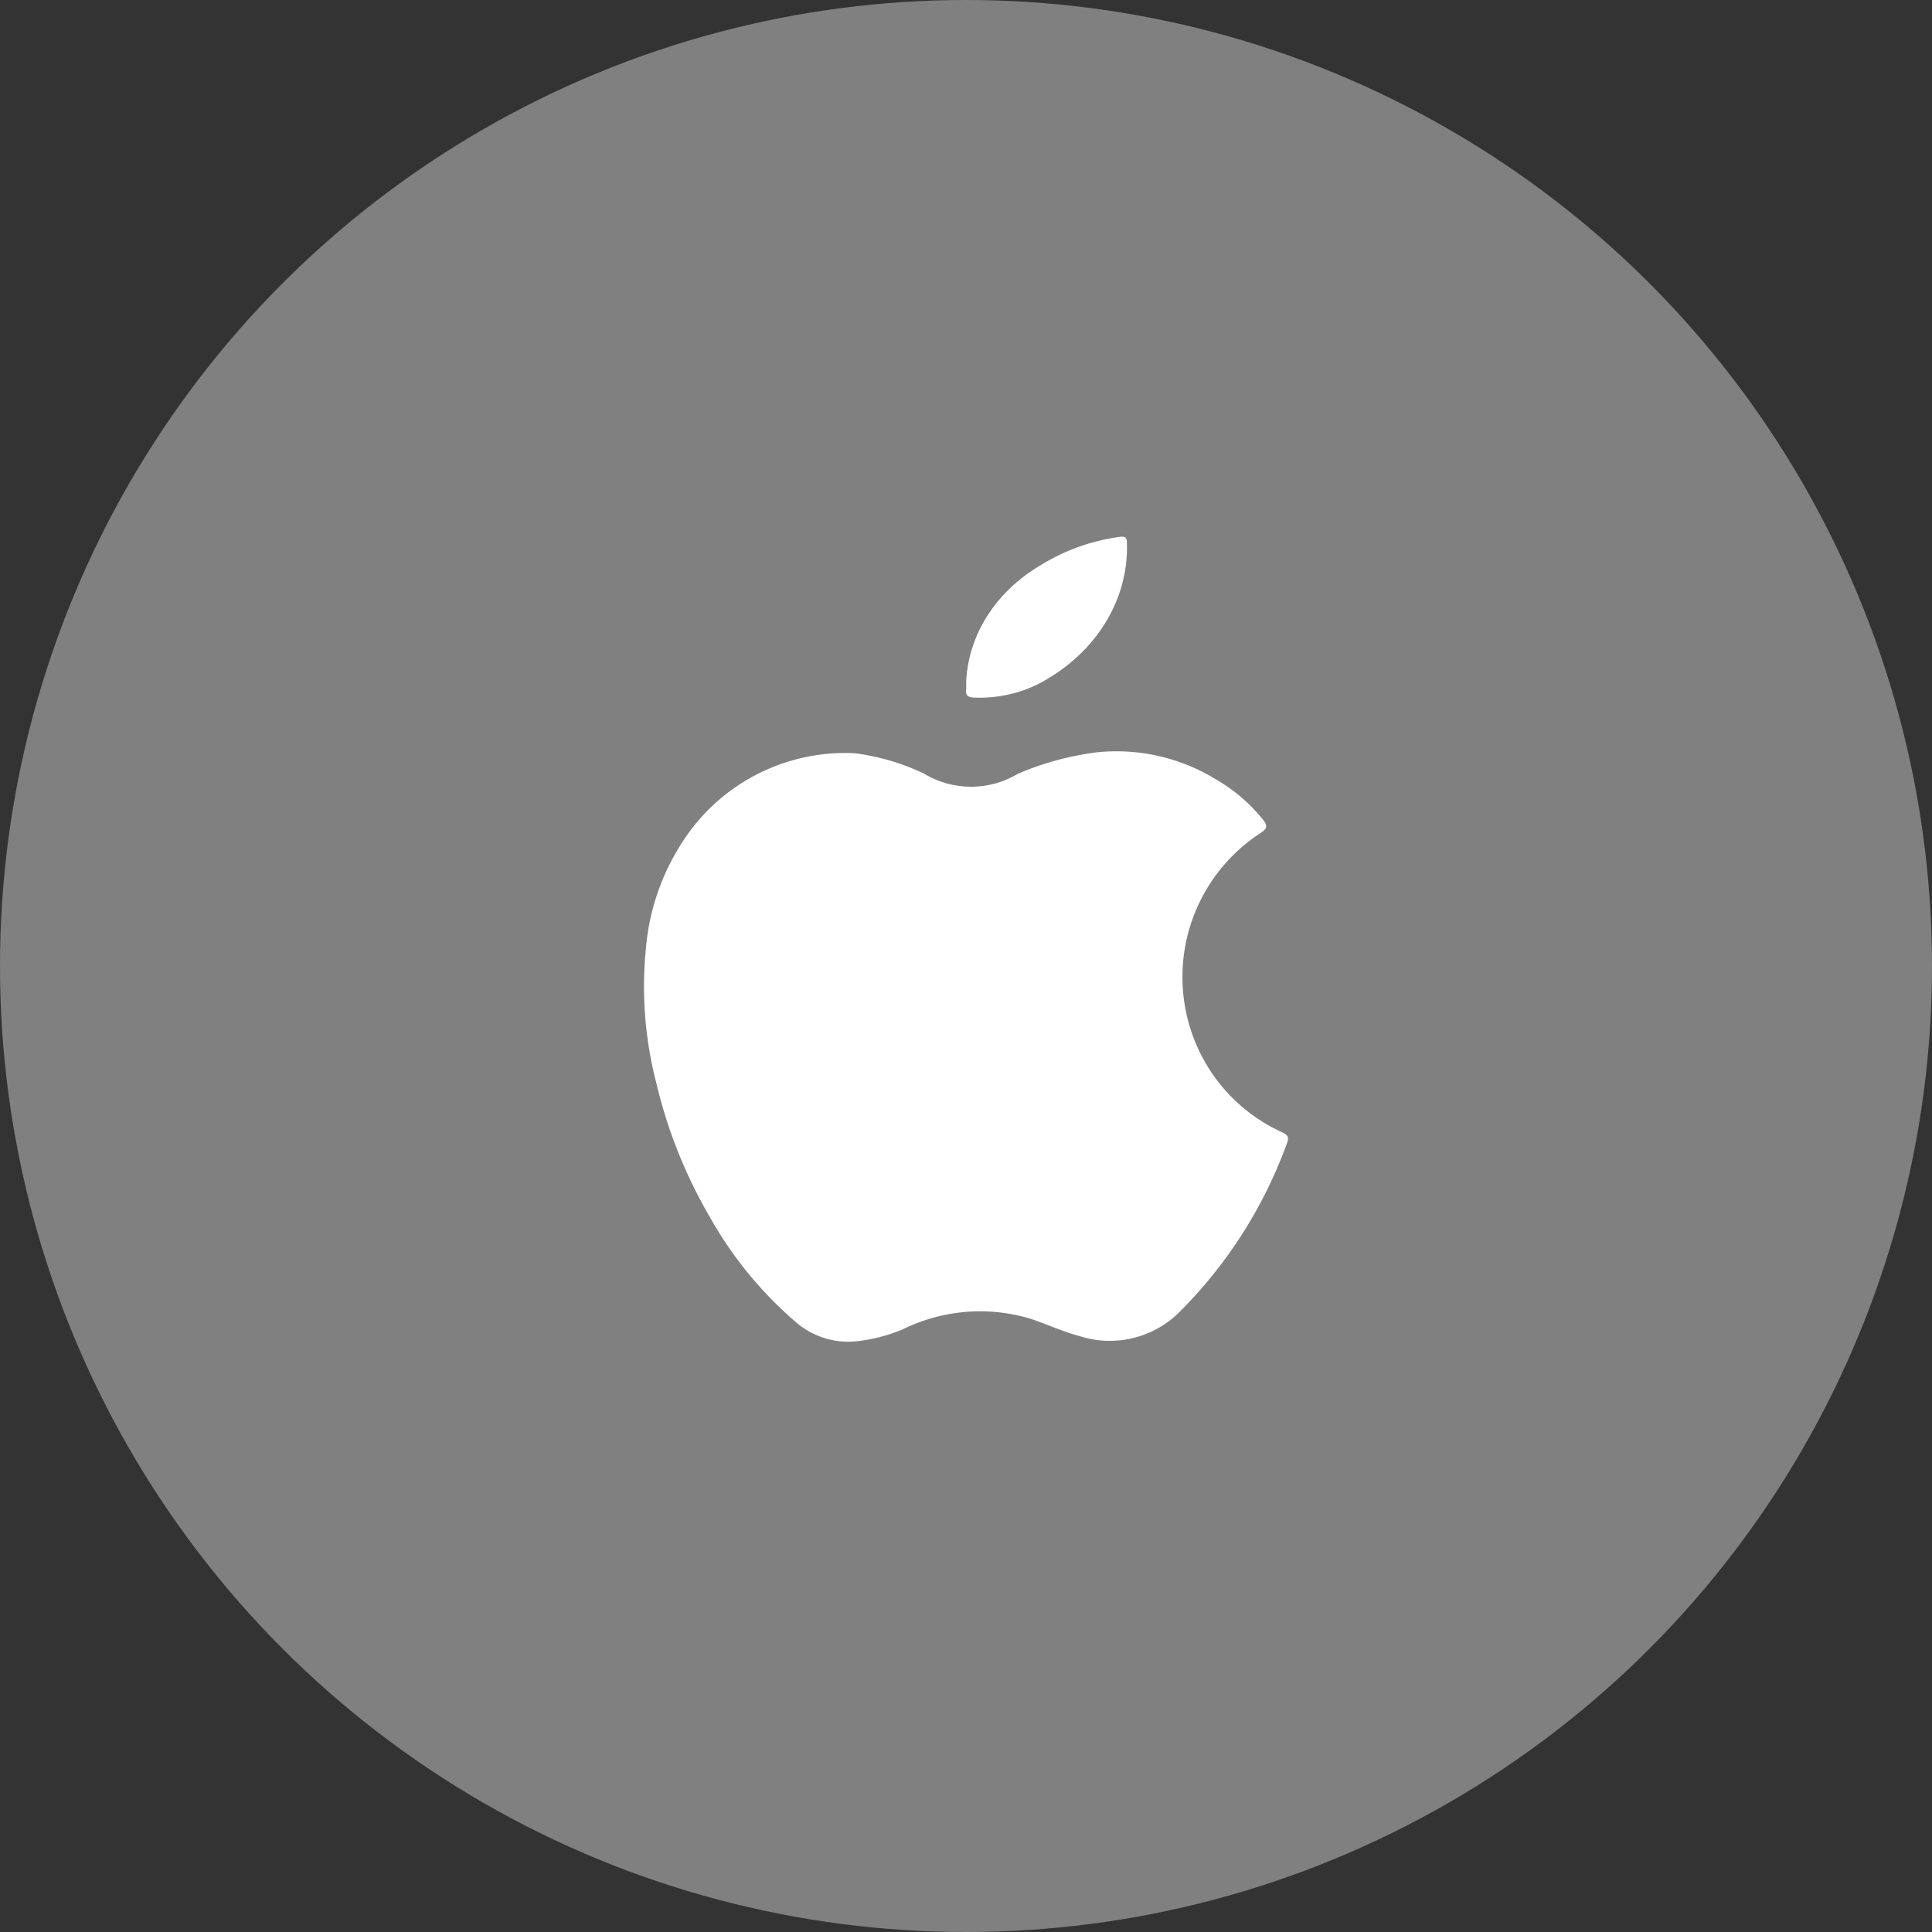
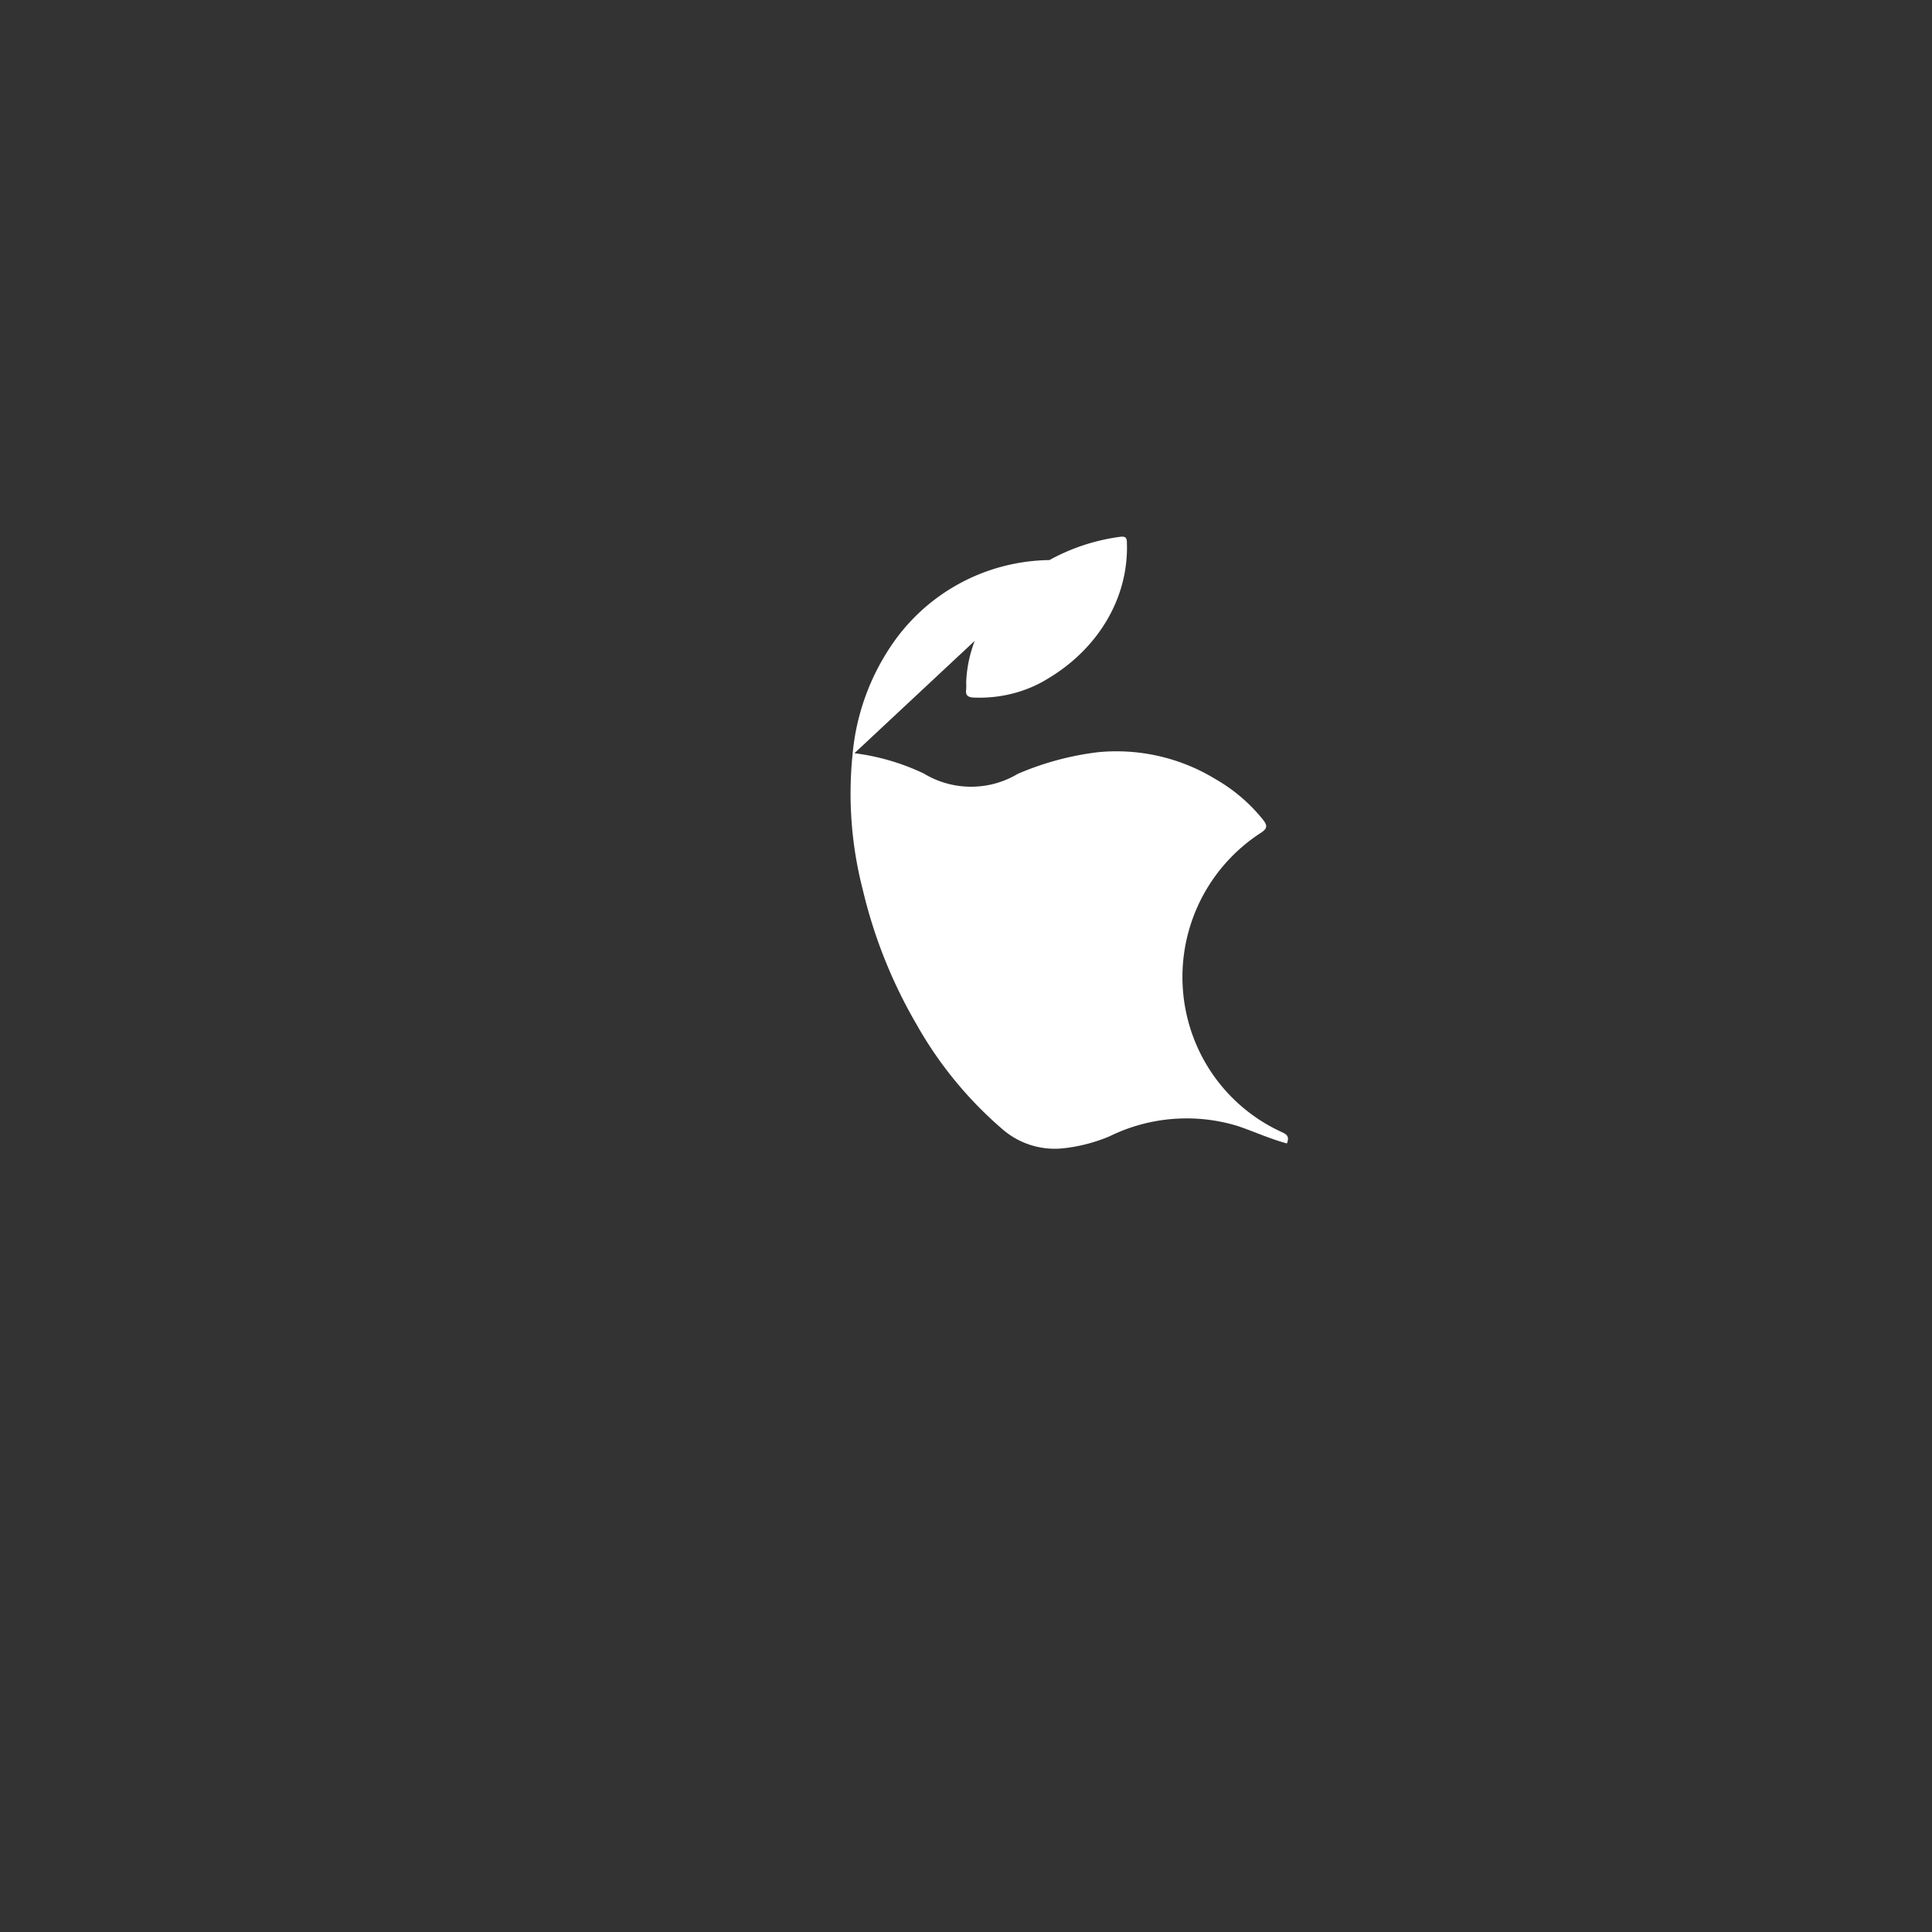
<svg xmlns="http://www.w3.org/2000/svg" width="36" height="36" viewBox="0 0 36 36">
  <rect x="0" y="0" width="36" height="36" fill="#333333" stroke="none" />
  <g fill="none" fill-rule="evenodd">
-     <circle fill="gray" cx="18" cy="18" r="18" />
    <g fill="#FFF" fill-rule="nonzero">
-       <path d="M15.921 14.035c.45.057.888.185 1.296.38.535.324 1.21.326 1.747.005.473-.204.974-.34 1.487-.403a3.545 3.545 0 0 1 2.21.508c.336.194.633.449.874.75.082.104.085.161-.038.242a3.2 3.2 0 0 0-1.141 4.089 3.16 3.16 0 0 0 1.539 1.494c.108.051.125.098.085.206a8.568 8.568 0 0 1-1.97 3.109 1.839 1.839 0 0 1-1.879.486c-.316-.084-.611-.221-.919-.325a3.258 3.258 0 0 0-2.387.193 3.066 3.066 0 0 1-.872.224 1.488 1.488 0 0 1-1.145-.376 7.283 7.283 0 0 1-1.582-1.94 9.142 9.142 0 0 1-.998-2.502 7.173 7.173 0 0 1-.191-2.52 4.31 4.31 0 0 1 .812-2.159 3.607 3.607 0 0 1 3.072-1.461zM18.003 12.722c.032-.883.549-1.699 1.388-2.19a3.743 3.743 0 0 1 1.464-.527c.115-.018.143.01.143.108.036 1.008-.518 1.962-1.47 2.531-.394.245-.869.37-1.352.355-.131 0-.19-.031-.173-.152a.901.901 0 0 0 0-.125z" />
+       <path d="M15.921 14.035c.45.057.888.185 1.296.38.535.324 1.21.326 1.747.005.473-.204.974-.34 1.487-.403a3.545 3.545 0 0 1 2.21.508c.336.194.633.449.874.75.082.104.085.161-.038.242a3.2 3.2 0 0 0-1.141 4.089 3.16 3.16 0 0 0 1.539 1.494c.108.051.125.098.085.206c-.316-.084-.611-.221-.919-.325a3.258 3.258 0 0 0-2.387.193 3.066 3.066 0 0 1-.872.224 1.488 1.488 0 0 1-1.145-.376 7.283 7.283 0 0 1-1.582-1.94 9.142 9.142 0 0 1-.998-2.502 7.173 7.173 0 0 1-.191-2.52 4.31 4.31 0 0 1 .812-2.159 3.607 3.607 0 0 1 3.072-1.461zM18.003 12.722c.032-.883.549-1.699 1.388-2.19a3.743 3.743 0 0 1 1.464-.527c.115-.018.143.01.143.108.036 1.008-.518 1.962-1.47 2.531-.394.245-.869.37-1.352.355-.131 0-.19-.031-.173-.152a.901.901 0 0 0 0-.125z" />
    </g>
  </g>
</svg>